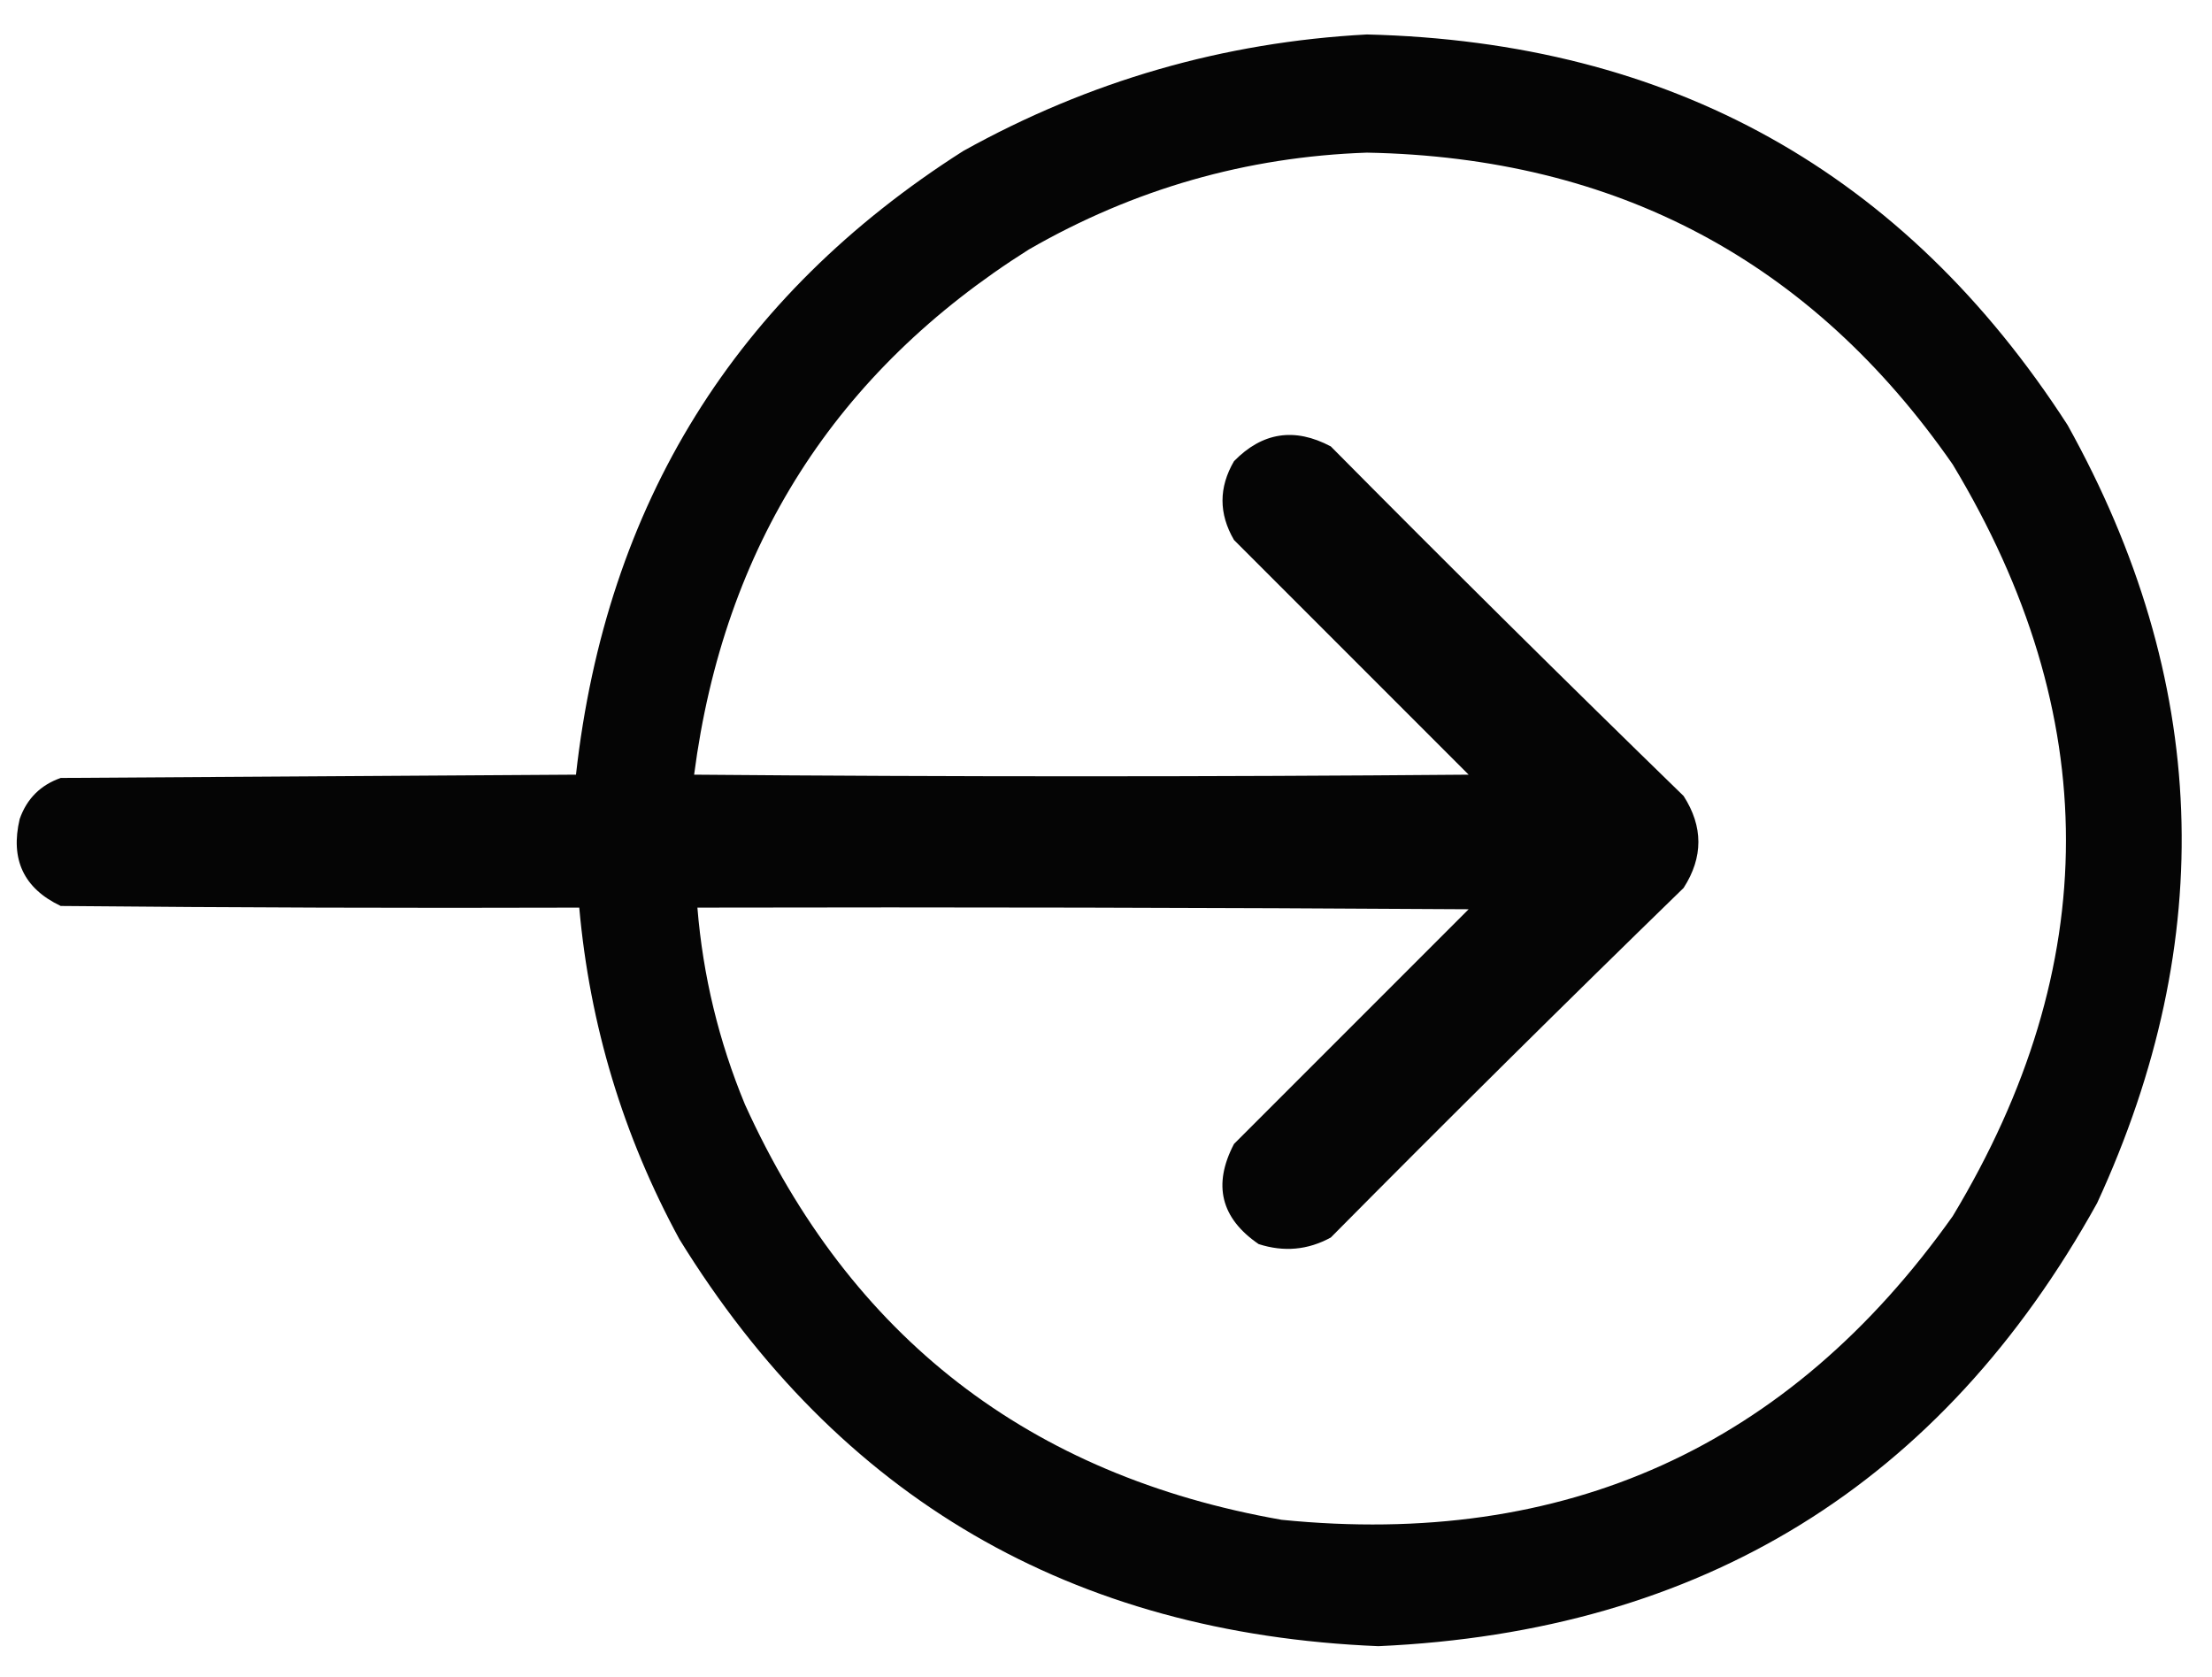
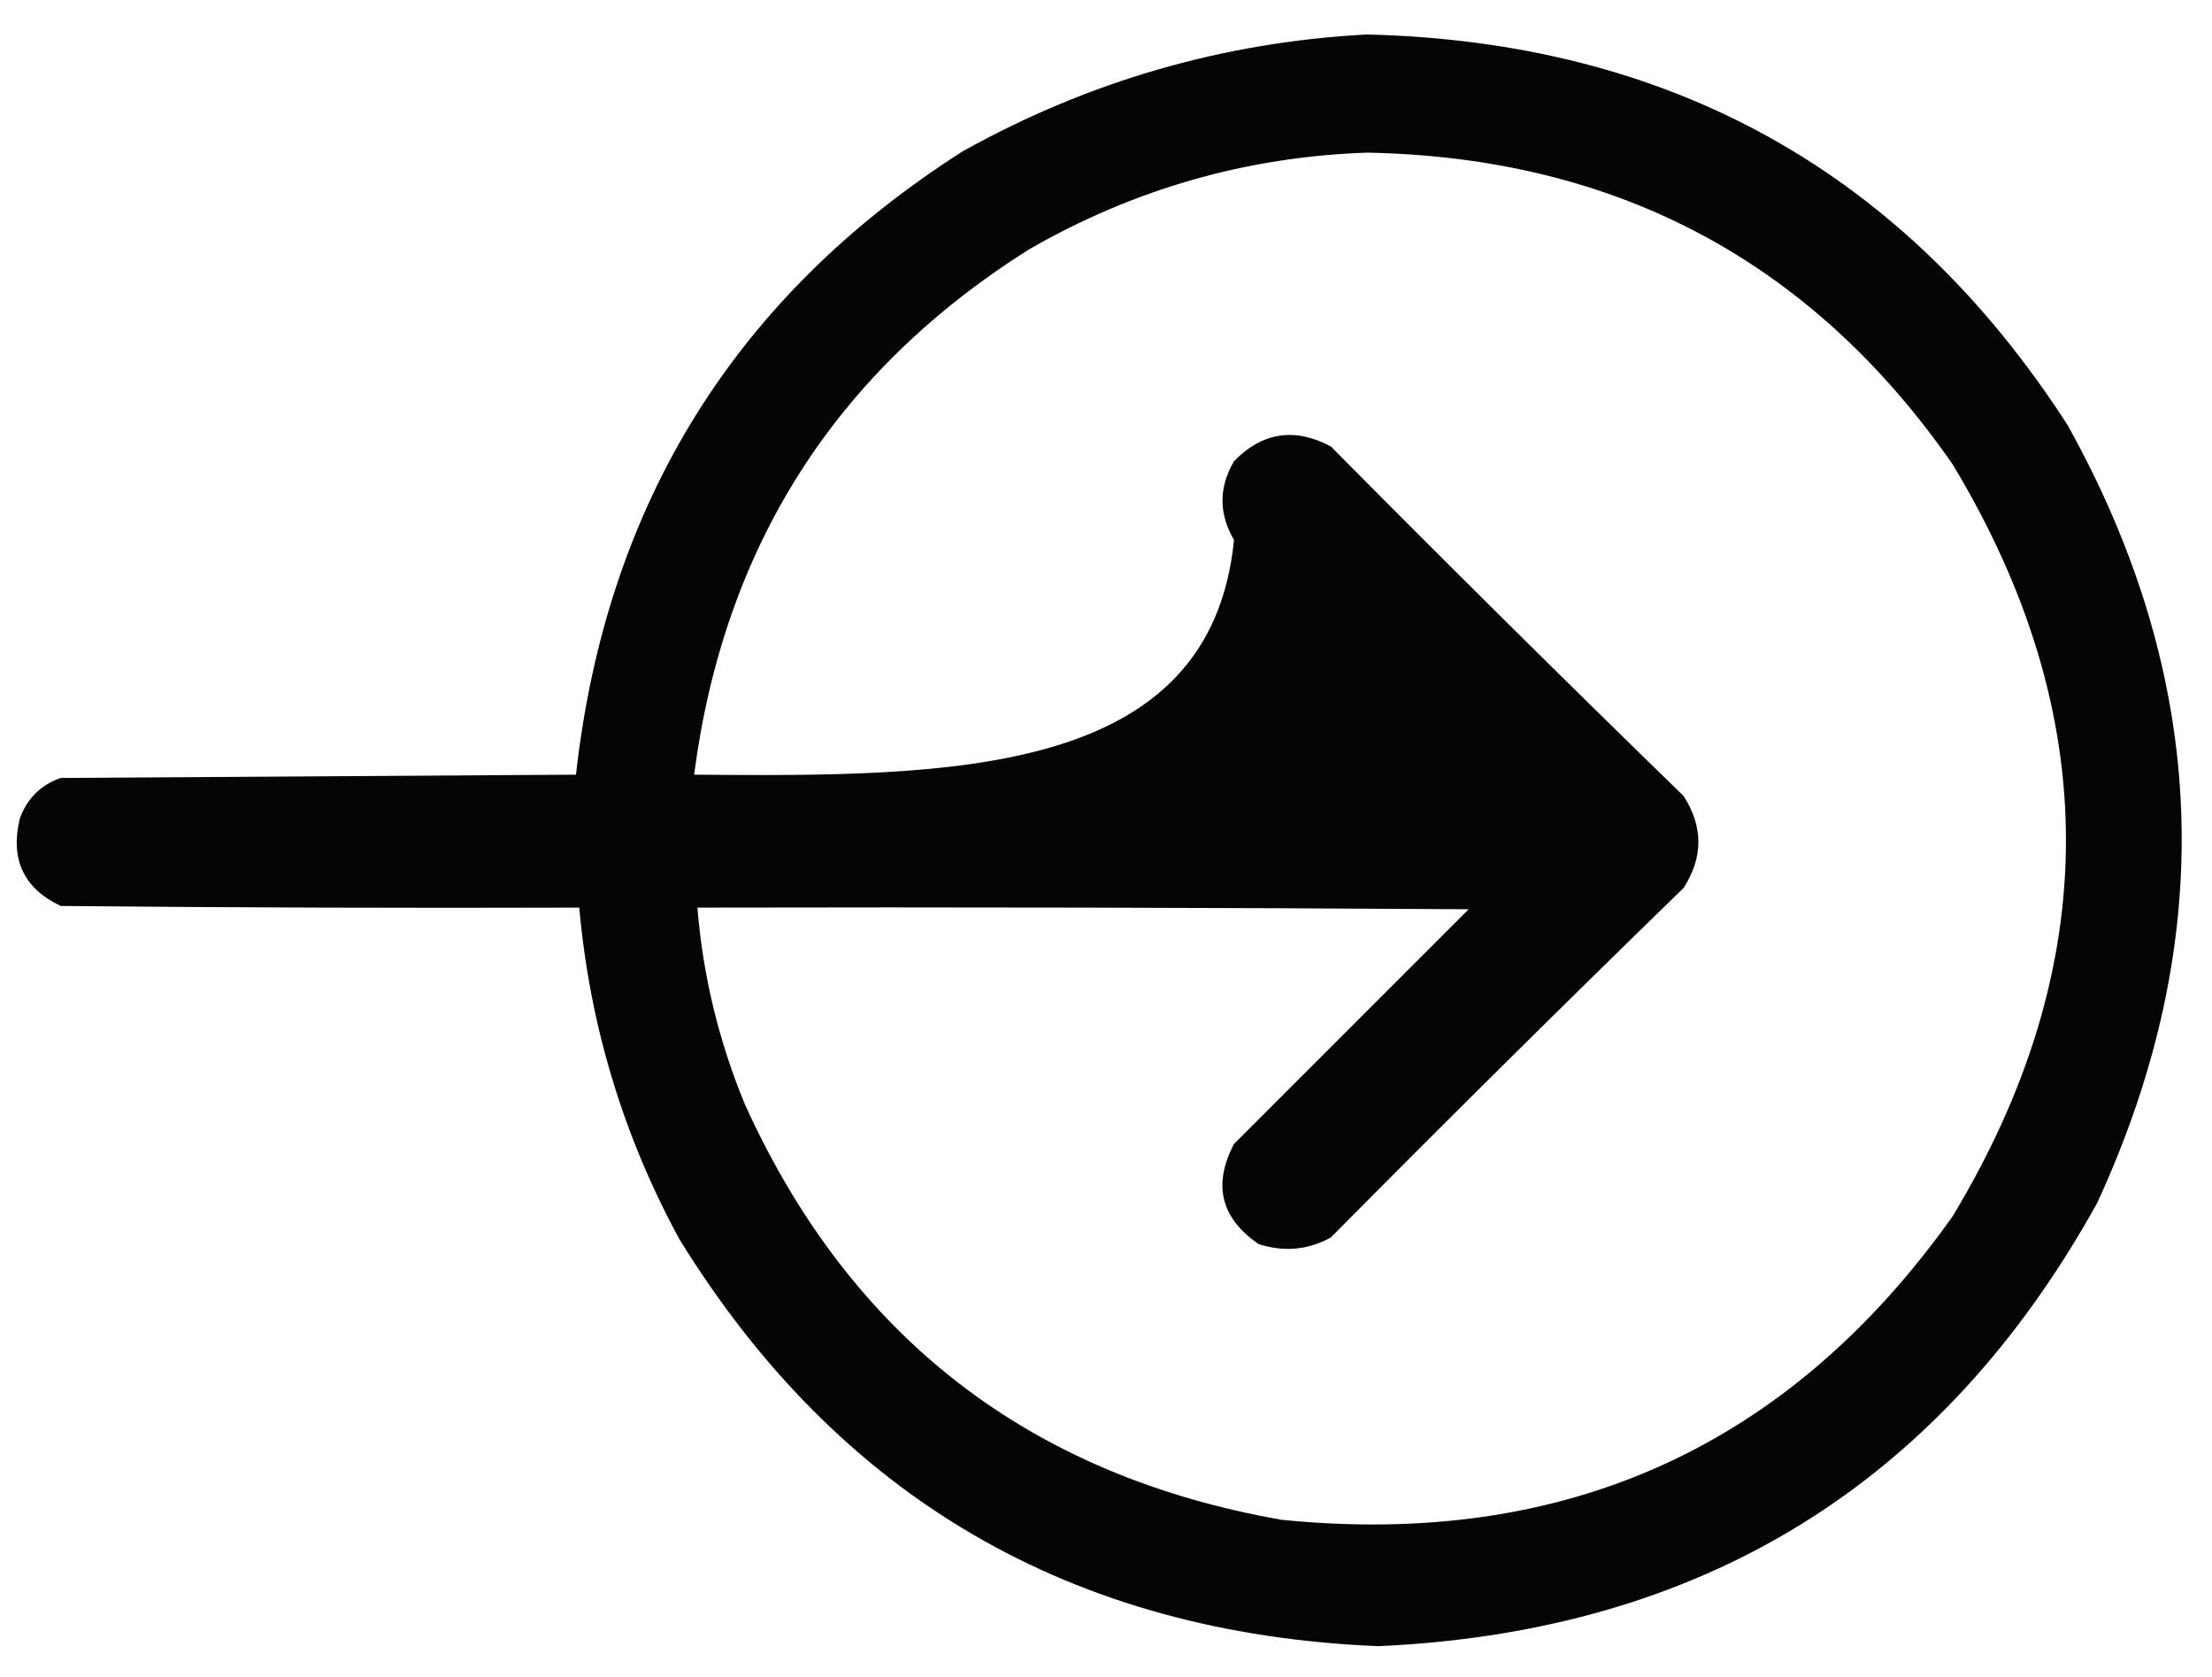
<svg xmlns="http://www.w3.org/2000/svg" version="1.1" width="674px" height="511px" style="shape-rendering:geometricPrecision; text-rendering:geometricPrecision; image-rendering:optimizeQuality; fill-rule:evenodd; clip-rule:evenodd">
  <g>
-     <path style="opacity:0.977" fill="#000000" d="M 416.5,10.5 C 509.089,12.758 580.256,52.425 630,129.5C 673.132,207.009 676.132,286.009 639,366.5C 591.566,452.09 518.566,497.09 420,501.5C 326.612,497.67 255.612,456.336 207,377.5C 189.867,345.977 179.701,312.311 176.5,276.5C 123.832,276.667 71.166,276.5 18.5,276C 7.248,270.657 3.081,261.824 6,249.5C 8.167,243.333 12.333,239.167 18.5,237C 70.833,236.667 123.167,236.333 175.5,236C 184.716,153.551 224.049,90.218 293.5,46C 331.85,24.666 372.85,12.832 416.5,10.5 Z M 416.5,46.5 C 492.506,47.91 552.006,79.577 595,141.5C 641,217.833 641,294.167 595,370.5C 545.054,440.845 476.887,471.678 390.5,463C 313.65,449.516 259.15,407.349 227,336.5C 219.02,317.246 214.186,297.246 212.5,276.5C 290.834,276.333 369.167,276.5 447.5,277C 423.667,300.833 399.833,324.667 376,348.5C 369.488,360.939 371.988,371.105 383.5,379C 391.193,381.486 398.527,380.819 405.5,377C 441.028,341.139 476.861,305.639 513,270.5C 519,261.167 519,251.833 513,242.5C 476.861,207.361 441.028,171.861 405.5,136C 394.484,130.151 384.65,131.651 376,140.5C 371.333,148.5 371.333,156.5 376,164.5C 399.833,188.333 423.667,212.167 447.5,236C 368.833,236.667 290.167,236.667 211.5,236C 220.561,166.497 254.561,113.164 313.5,76C 345.491,57.589 379.825,47.756 416.5,46.5 Z" />
+     <path style="opacity:0.977" fill="#000000" d="M 416.5,10.5 C 509.089,12.758 580.256,52.425 630,129.5C 673.132,207.009 676.132,286.009 639,366.5C 591.566,452.09 518.566,497.09 420,501.5C 326.612,497.67 255.612,456.336 207,377.5C 189.867,345.977 179.701,312.311 176.5,276.5C 123.832,276.667 71.166,276.5 18.5,276C 7.248,270.657 3.081,261.824 6,249.5C 8.167,243.333 12.333,239.167 18.5,237C 70.833,236.667 123.167,236.333 175.5,236C 184.716,153.551 224.049,90.218 293.5,46C 331.85,24.666 372.85,12.832 416.5,10.5 Z M 416.5,46.5 C 492.506,47.91 552.006,79.577 595,141.5C 641,217.833 641,294.167 595,370.5C 545.054,440.845 476.887,471.678 390.5,463C 313.65,449.516 259.15,407.349 227,336.5C 219.02,317.246 214.186,297.246 212.5,276.5C 290.834,276.333 369.167,276.5 447.5,277C 423.667,300.833 399.833,324.667 376,348.5C 369.488,360.939 371.988,371.105 383.5,379C 391.193,381.486 398.527,380.819 405.5,377C 441.028,341.139 476.861,305.639 513,270.5C 519,261.167 519,251.833 513,242.5C 476.861,207.361 441.028,171.861 405.5,136C 394.484,130.151 384.65,131.651 376,140.5C 371.333,148.5 371.333,156.5 376,164.5C 368.833,236.667 290.167,236.667 211.5,236C 220.561,166.497 254.561,113.164 313.5,76C 345.491,57.589 379.825,47.756 416.5,46.5 Z" />
  </g>
</svg>